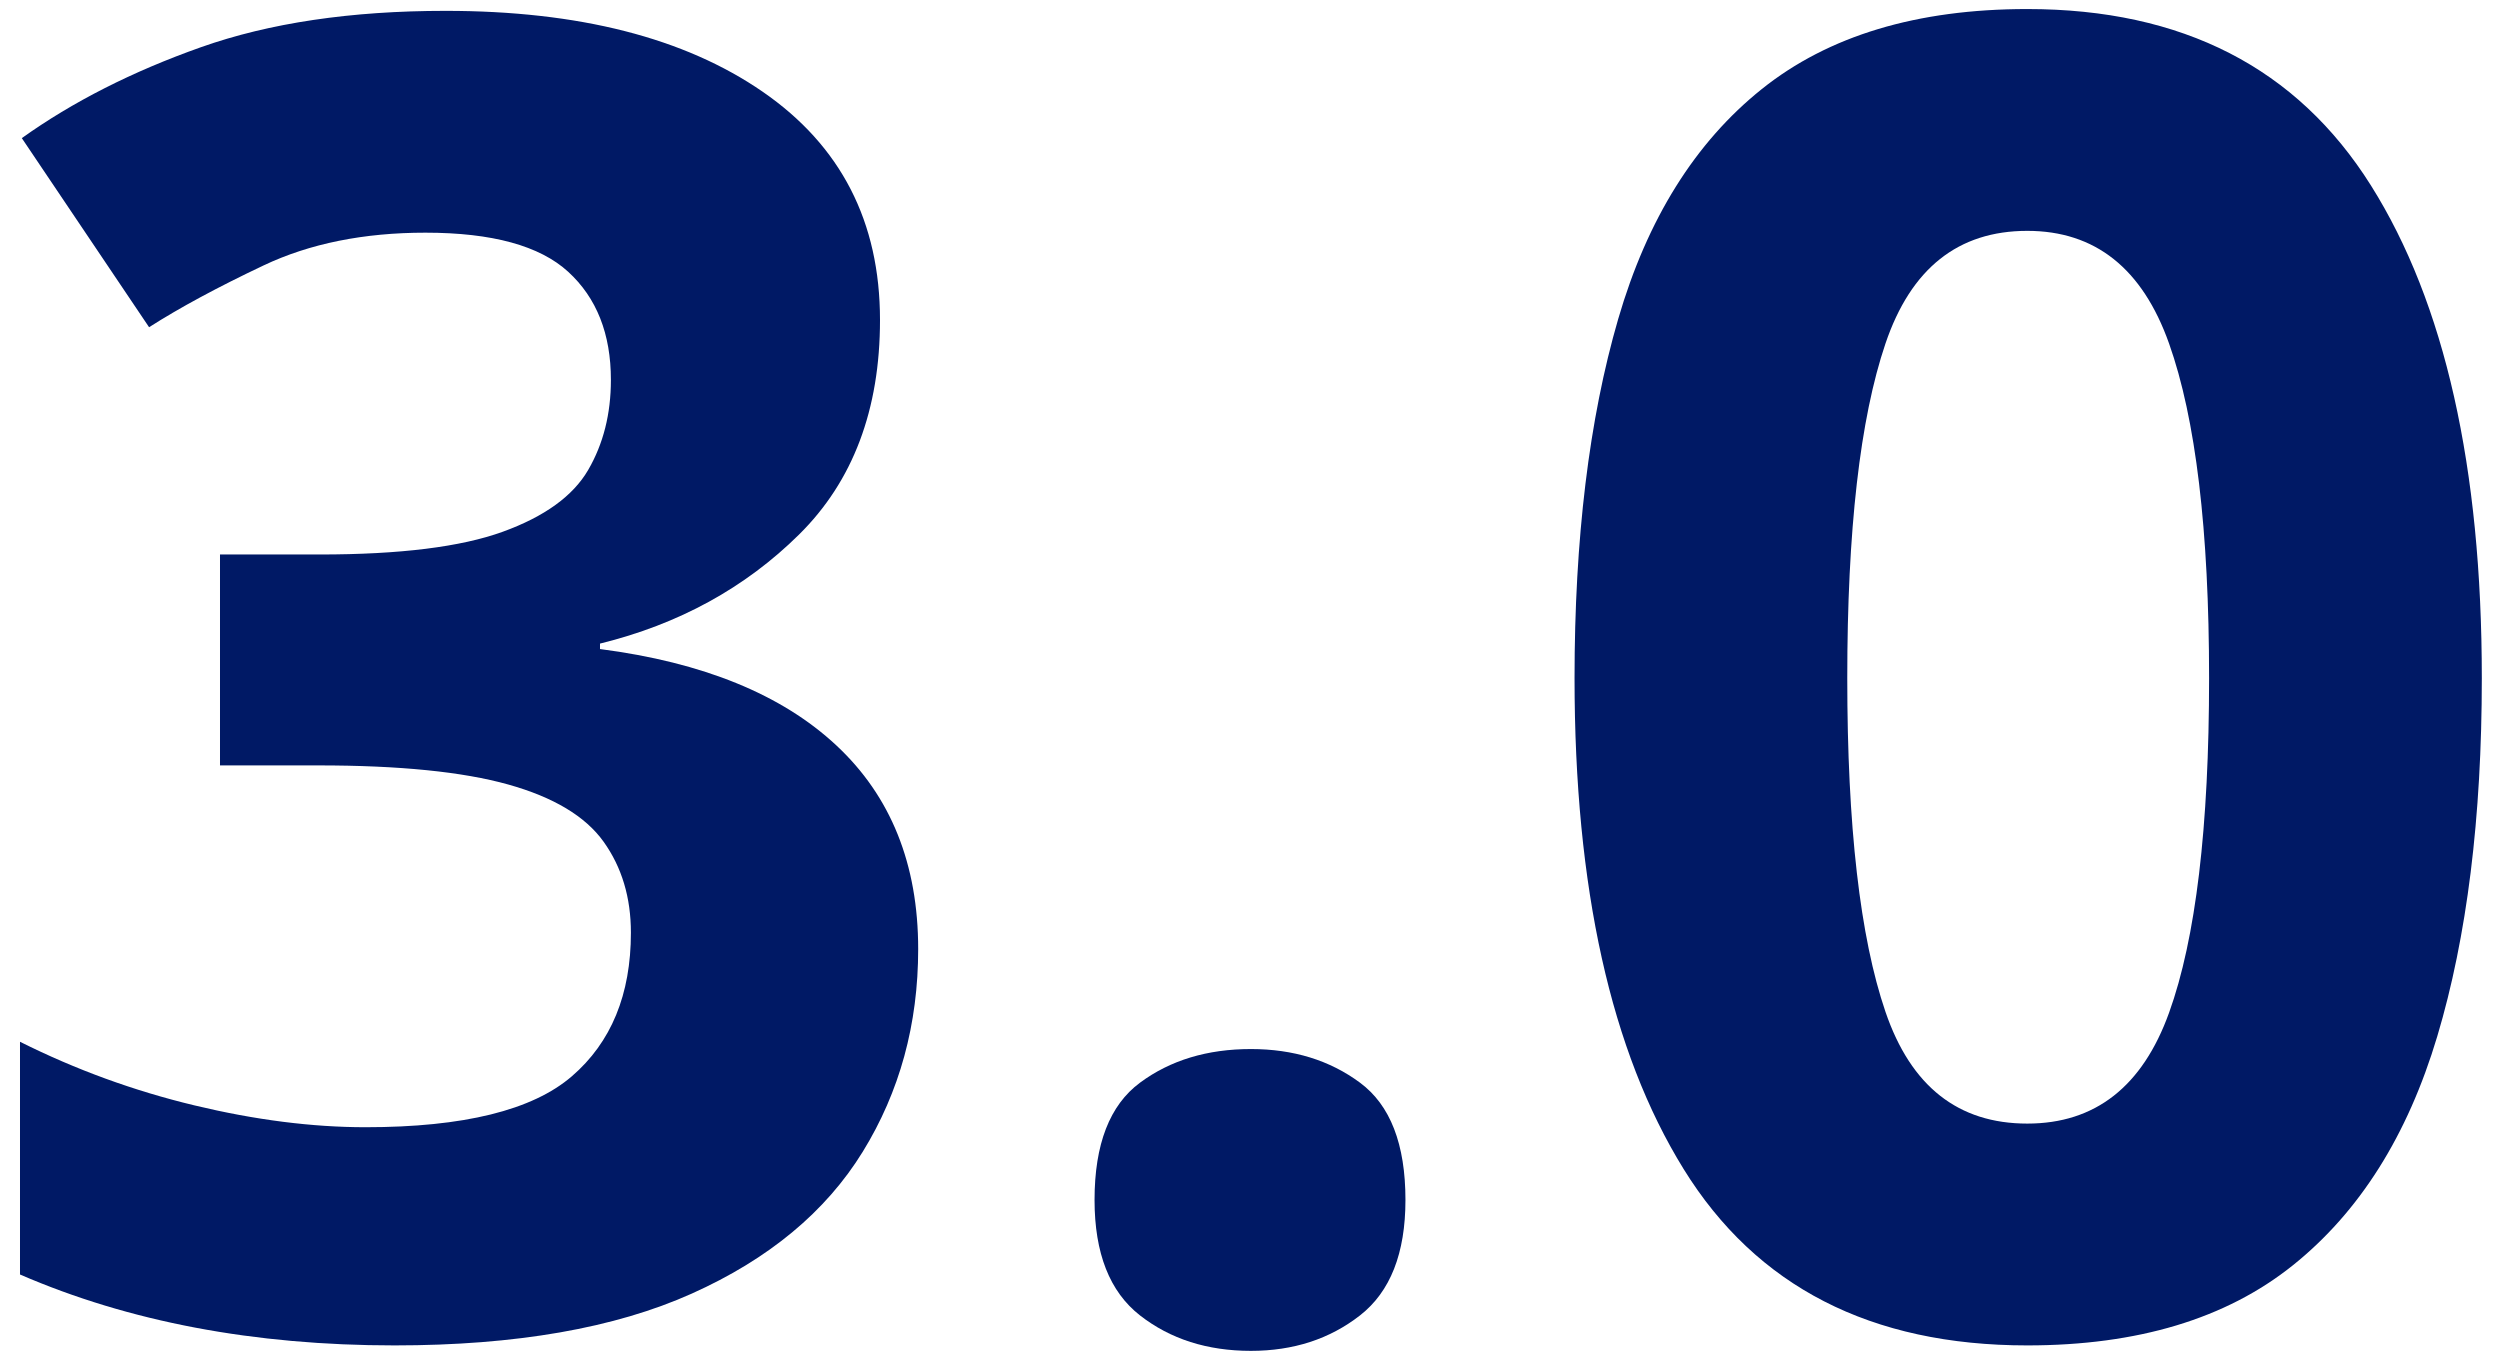
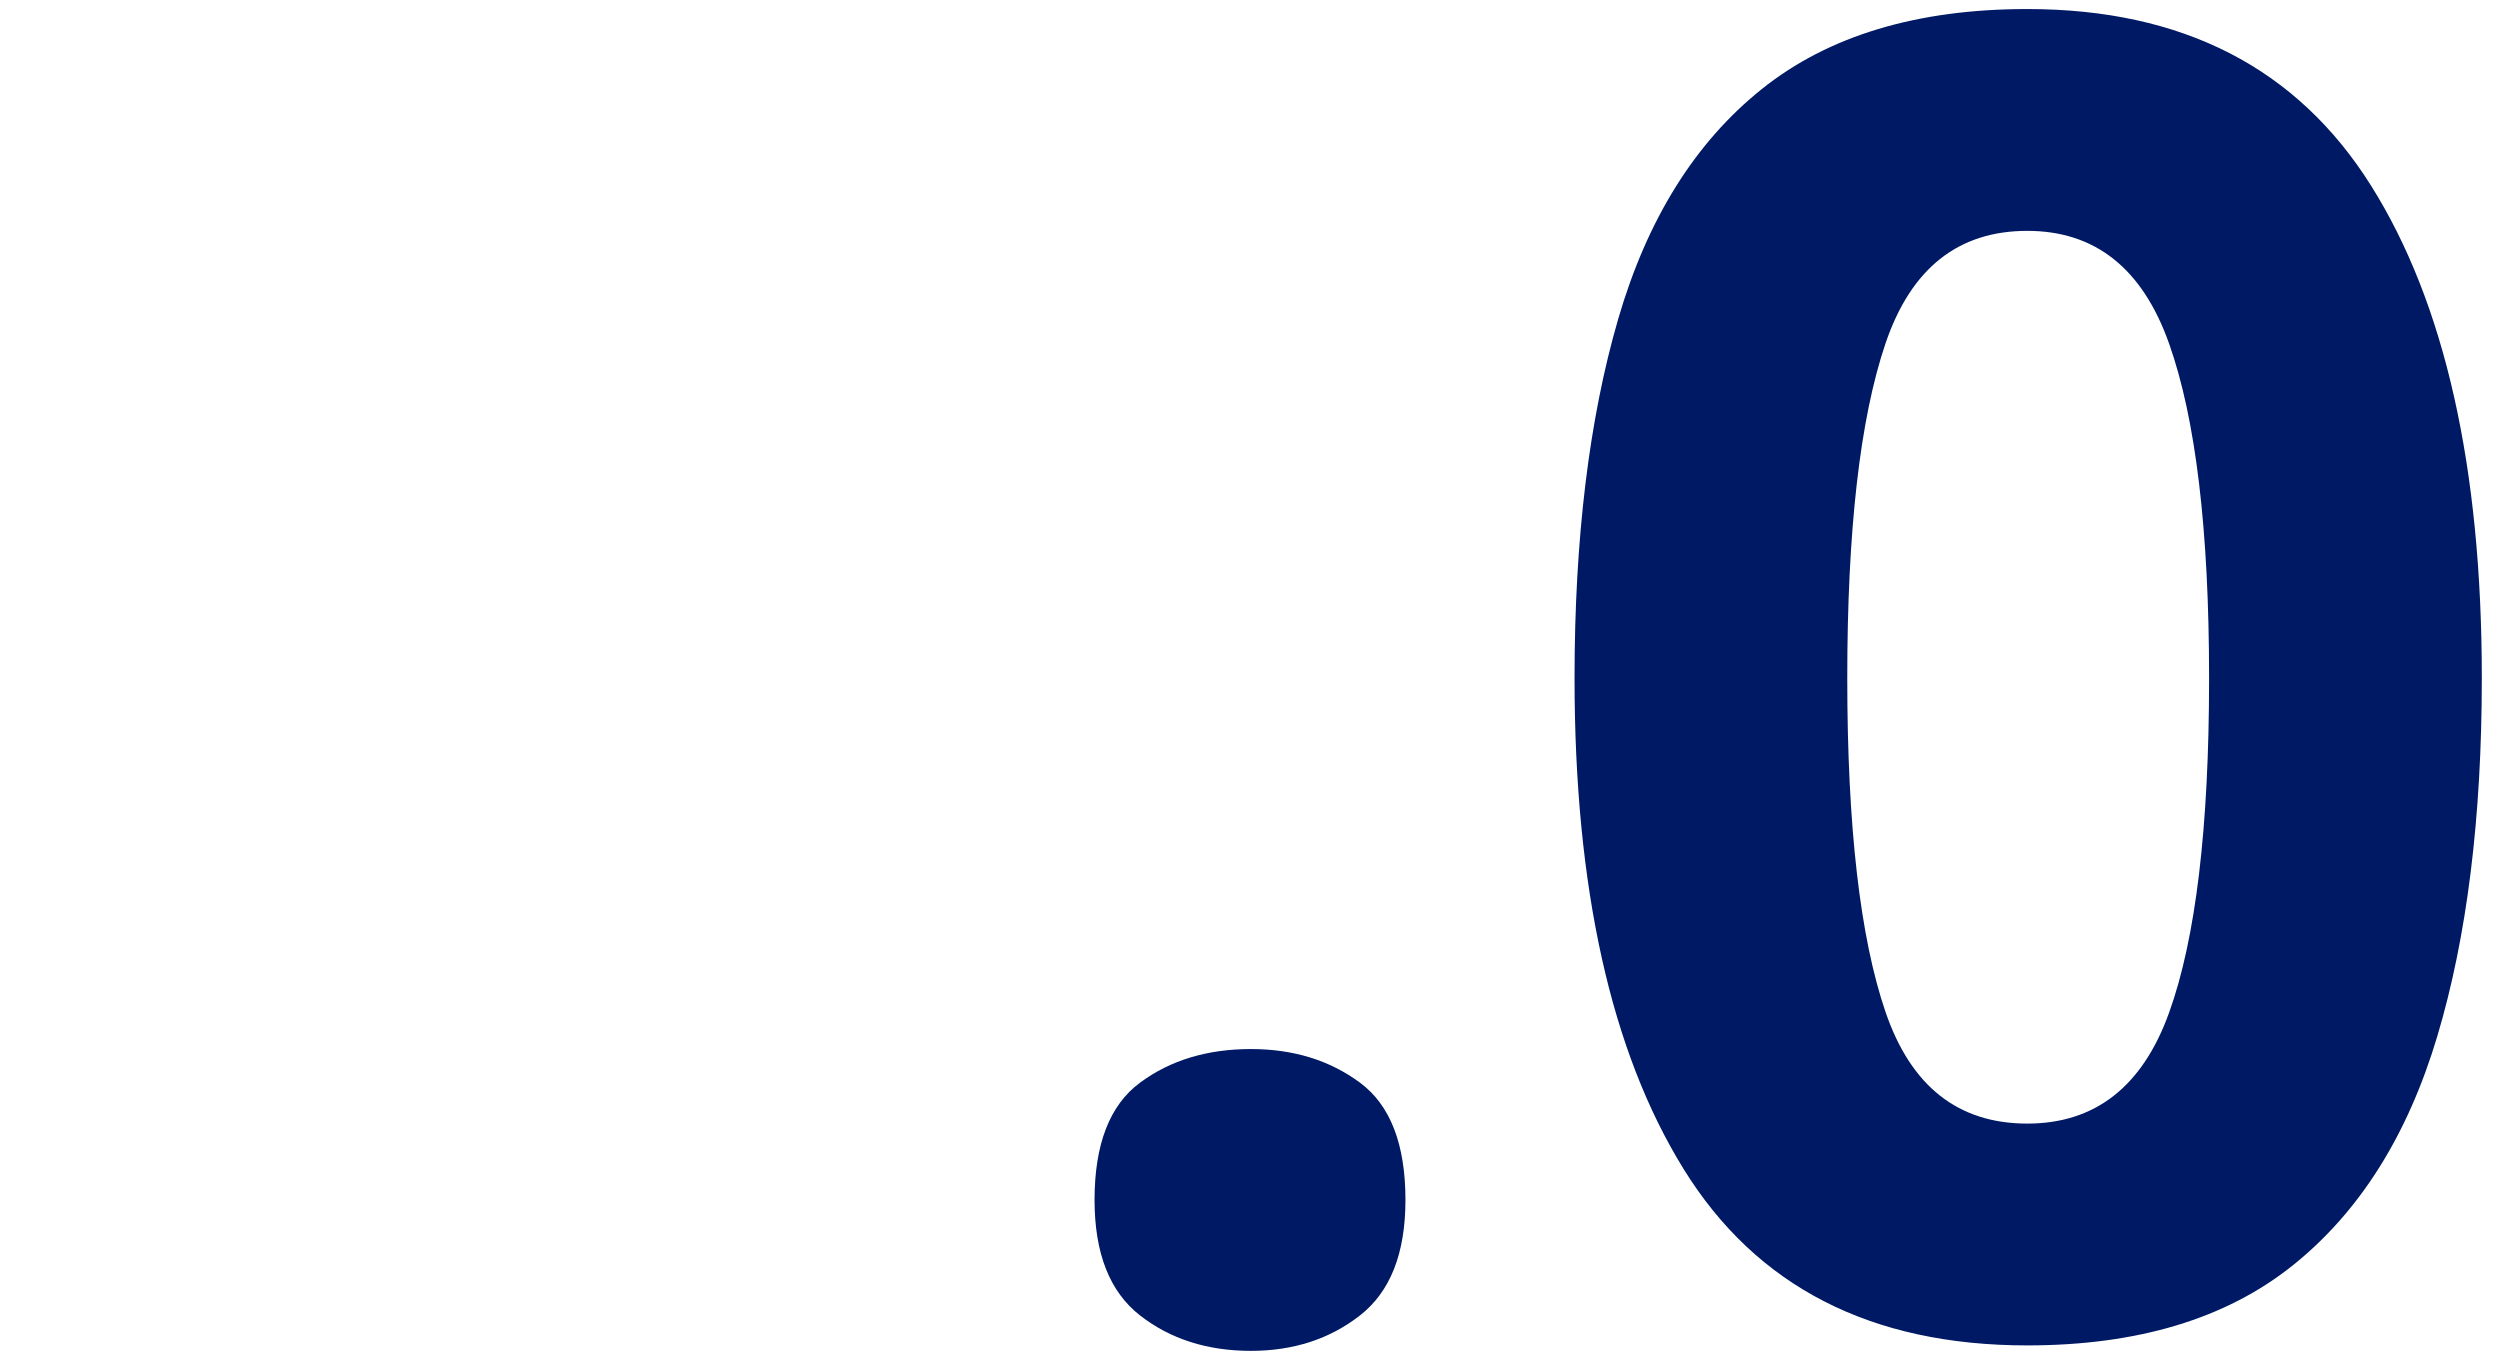
<svg xmlns="http://www.w3.org/2000/svg" height="60" viewBox="0 0 110 60" width="110">
  <g fill="#001965" transform="translate(.88 .398)">
-     <path d="m37.84 13.68c0 3.947-1.187 7.093-3.56 9.44s-5.293 3.947-8.76 4.8v.24c4.533.587 8 2 10.4 4.24s3.6 5.227 3.6 8.96c0 3.307-.813 6.28-2.44 8.92s-4.133 4.72-7.52 6.24-7.747 2.28-13.08 2.28c-6.187 0-11.68-1.04-16.48-3.12v-10.24c2.453 1.227 5.013 2.16 7.68 2.8 2.667.64 5.173.96 7.52.96 4.32 0 7.347-.747 9.08-2.24s2.6-3.6 2.6-6.32c0-1.547-.4-2.88-1.2-4s-2.2-1.96-4.2-2.52-4.787-.84-8.36-.84h-4.32v-9.28h4.4c3.52 0 6.2-.333 8.04-1s3.093-1.573 3.76-2.72 1-2.467 1-3.96c0-2.027-.627-3.613-1.88-4.76s-3.347-1.72-6.28-1.72c-2.72 0-5.093.48-7.12 1.44-2.027.96-3.707 1.867-5.04 2.72l-5.6-8.32c2.24-1.6 4.867-2.933 7.88-4 3.013-1.067 6.6-1.6 10.76-1.6 5.867 0 10.52 1.187 13.96 3.56s5.16 5.72 5.16 10.04z" />
    <path d="m47.28 52.4c0-2.453.667-4.173 2-5.16s2.96-1.48 4.88-1.48c1.867 0 3.467.493 4.8 1.48s2 2.707 2 5.16c0 2.347-.667 4.04-2 5.08s-2.933 1.56-4.8 1.56c-1.92 0-3.547-.52-4.88-1.56s-2-2.733-2-5.08z" />
    <path d="m108.32 29.44c0 6.133-.653 11.387-1.96 15.76s-3.427 7.733-6.36 10.08c-2.933 2.347-6.827 3.52-11.68 3.52-6.88 0-11.92-2.587-15.12-7.76s-4.8-12.373-4.8-21.6c0-6.133.64-11.4 1.92-15.8s3.387-7.773 6.32-10.12 6.827-3.52 11.68-3.52c6.827 0 11.867 2.587 15.12 7.76 3.253 5.173 4.88 12.4 4.88 21.68zm-27.92 0c0 6.507.56 11.4 1.68 14.68s3.2 4.92 6.24 4.92c2.987 0 5.067-1.627 6.24-4.88s1.76-8.16 1.76-14.72c0-6.507-.587-11.413-1.76-14.72s-3.253-4.96-6.24-4.96c-3.04 0-5.12 1.653-6.24 4.96s-1.68 8.213-1.68 14.72z" />
  </g>
</svg>